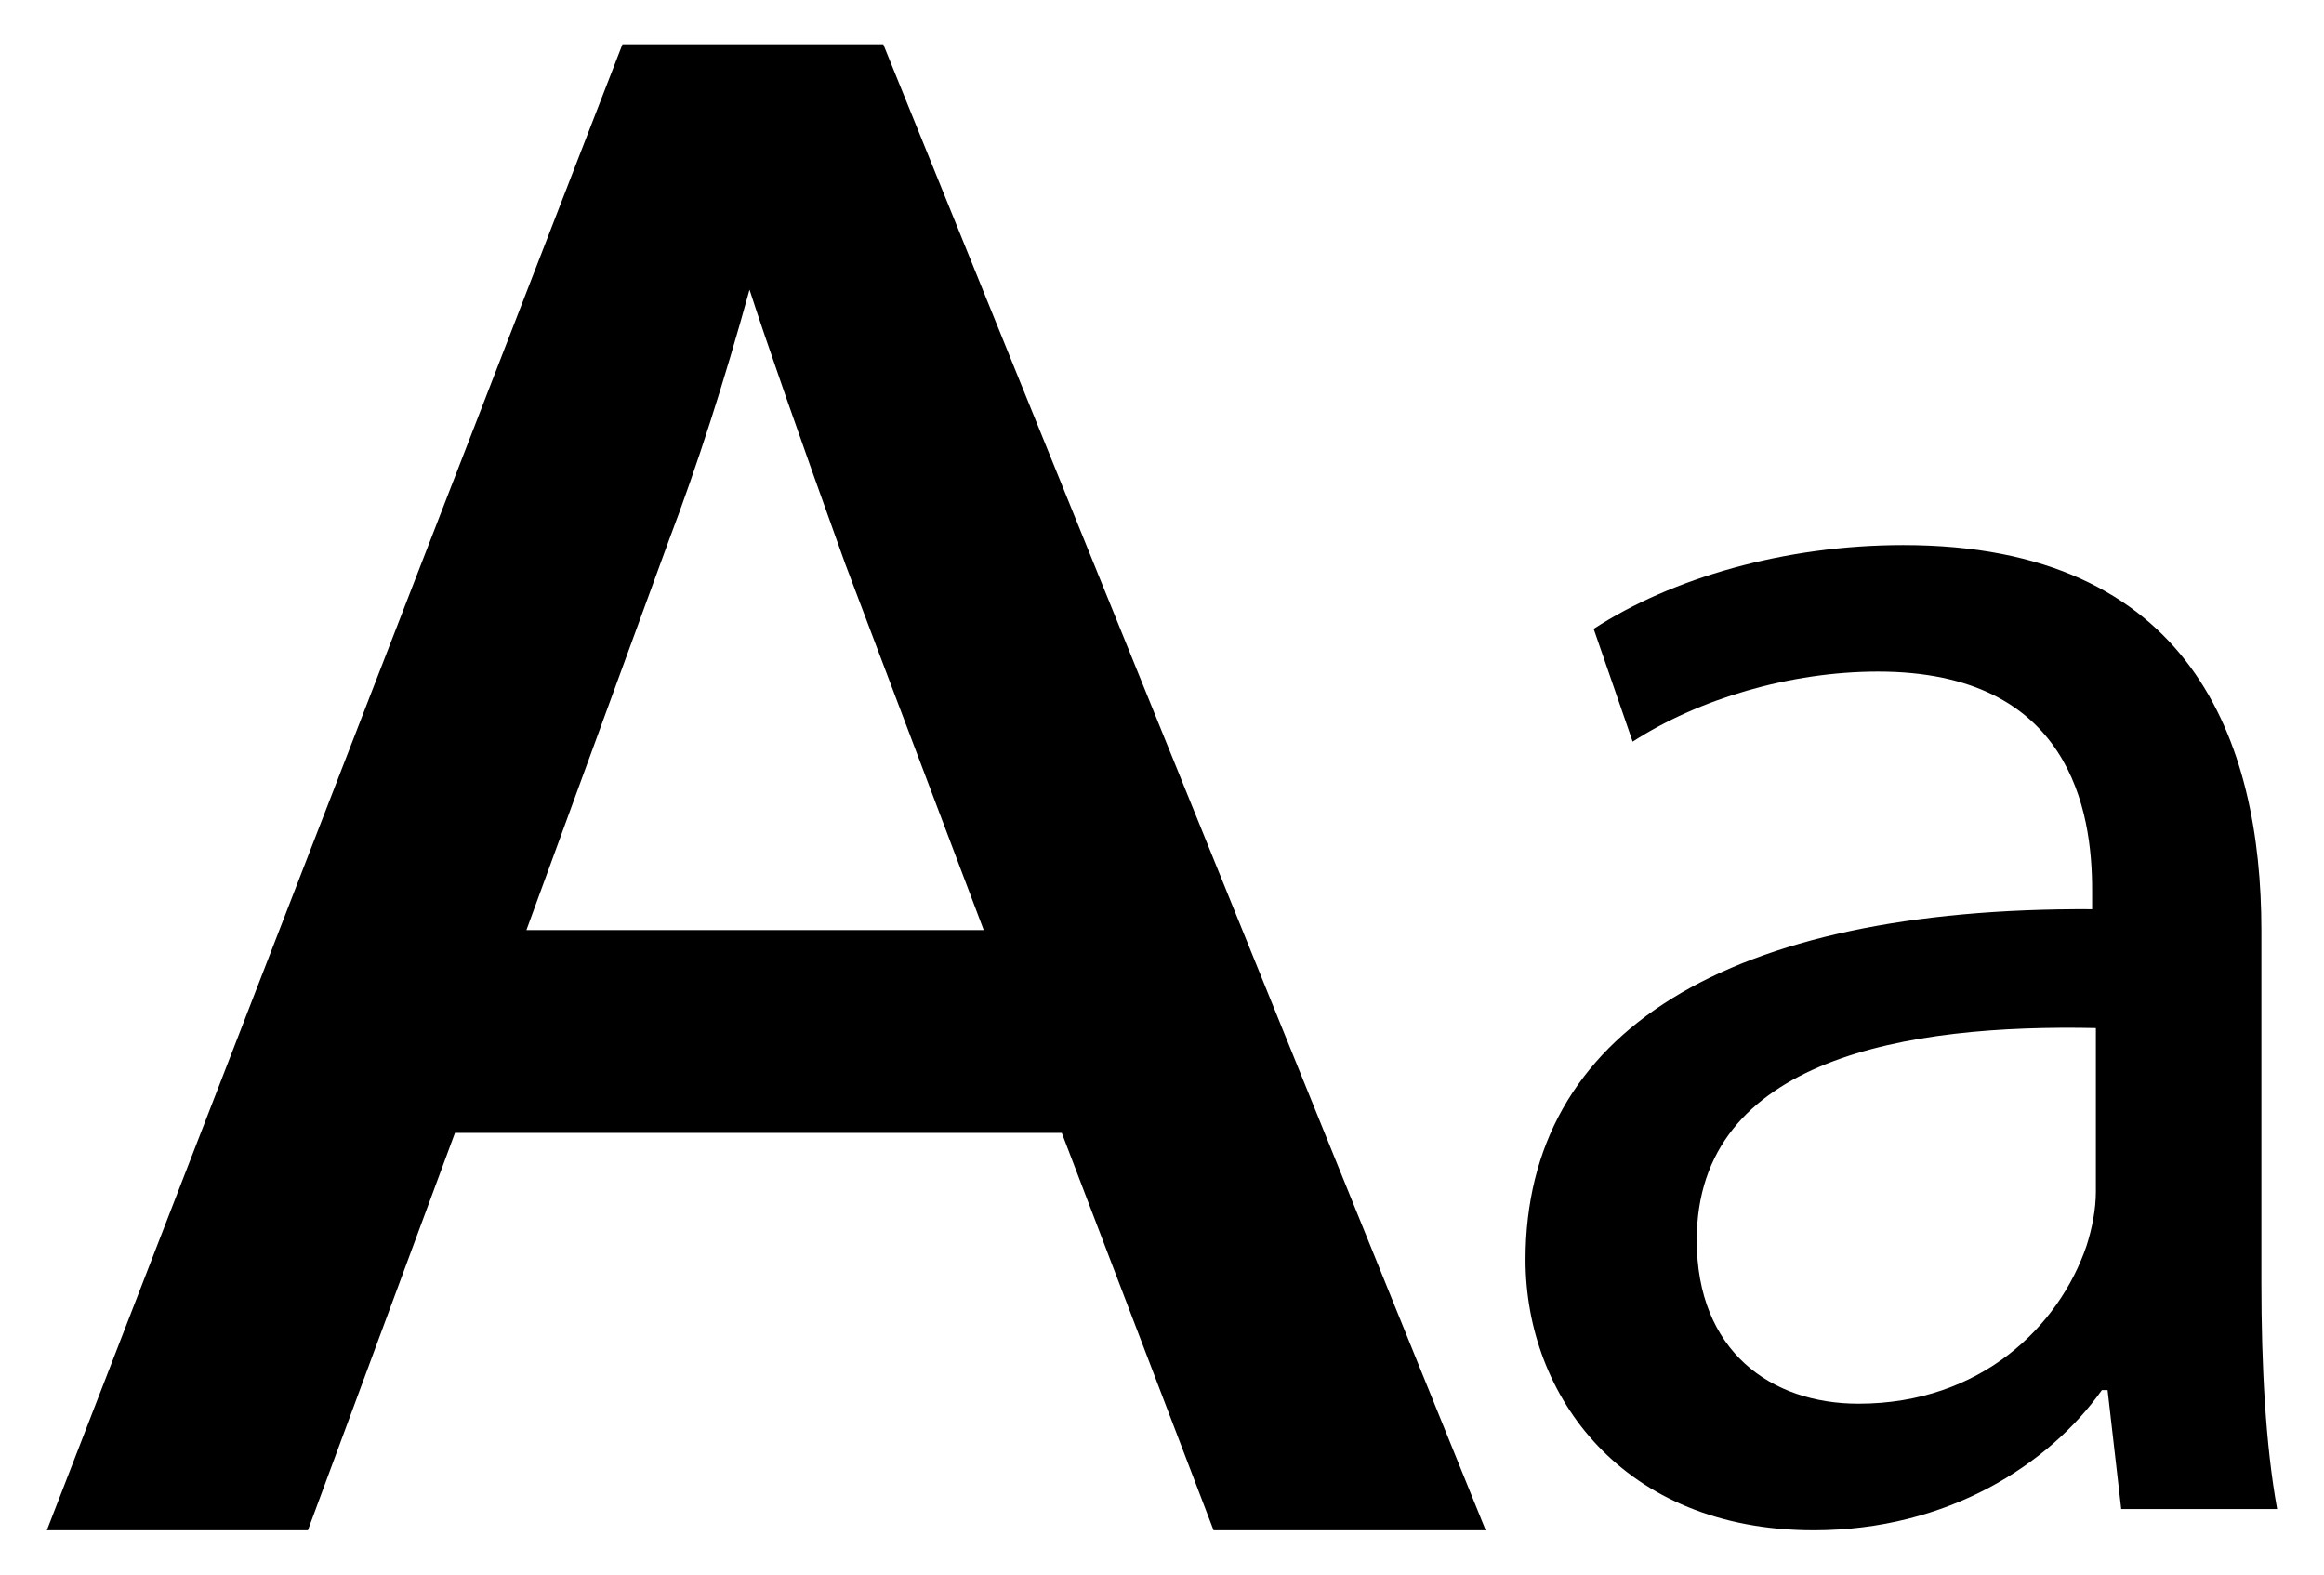
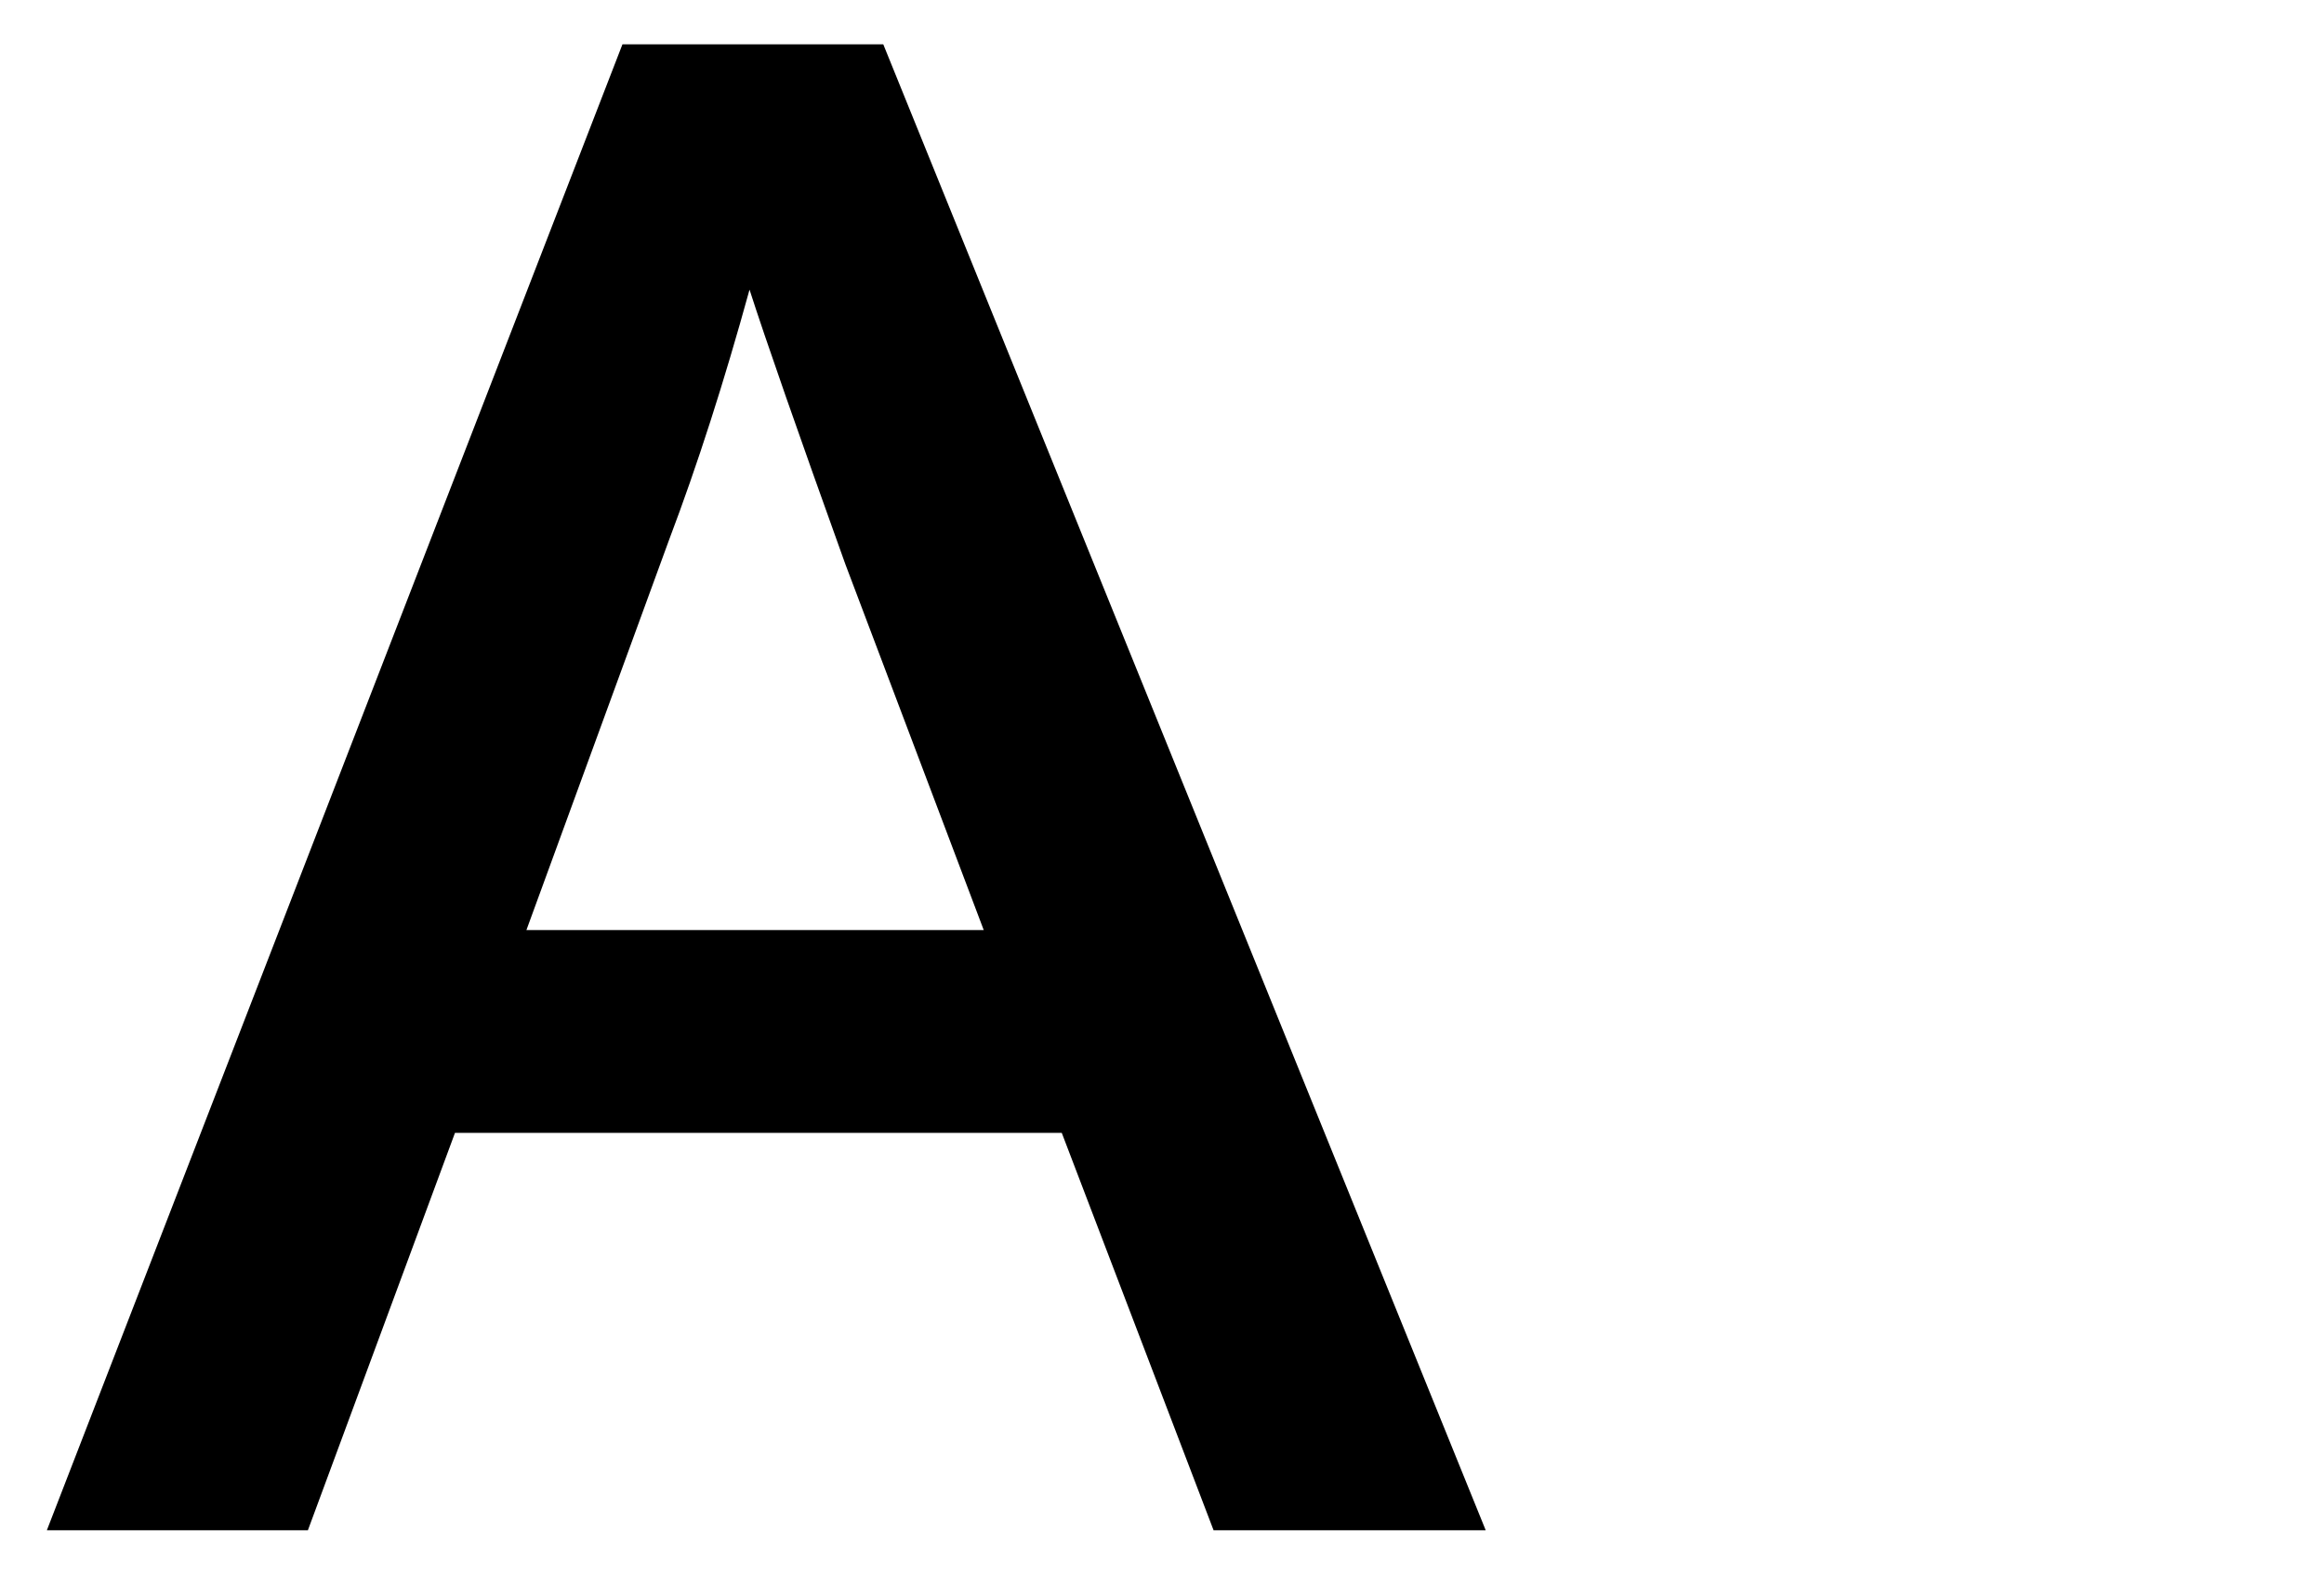
<svg xmlns="http://www.w3.org/2000/svg" width="31" height="21" viewBox="0 0 31 21" fill="none">
-   <path d="M30.165 17.113V12.411C30.165 9.891 29.231 7.27 25.388 7.27C23.805 7.27 22.299 7.71 21.258 8.387L21.778 9.891C22.662 9.32 23.88 8.957 25.052 8.957C27.622 8.957 27.907 10.826 27.907 11.866V12.126C23.051 12.099 20.349 13.761 20.349 16.801C20.349 18.616 21.646 20.409 24.193 20.409C25.986 20.409 27.335 19.528 28.037 18.54H28.113L28.295 20.126H30.375C30.219 19.268 30.165 18.201 30.165 17.113L30.165 17.113ZM27.957 15.893C27.957 16.126 27.907 16.384 27.831 16.619C27.467 17.684 26.427 18.721 24.79 18.721C23.622 18.721 22.633 18.019 22.633 16.539C22.633 14.098 25.467 13.658 27.957 13.711L27.957 15.893Z" fill="black" />
  <path d="M8.303 0.591L0.625 20.409H4.107L6.069 15.109H14.163L16.188 20.409H19.818L11.782 0.591H8.303ZM7.022 12.404L8.926 7.197C9.302 6.205 9.659 5.094 9.998 3.863C10.216 4.54 10.642 5.759 11.276 7.524L13.122 12.404H7.022Z" fill="black" />
</svg>